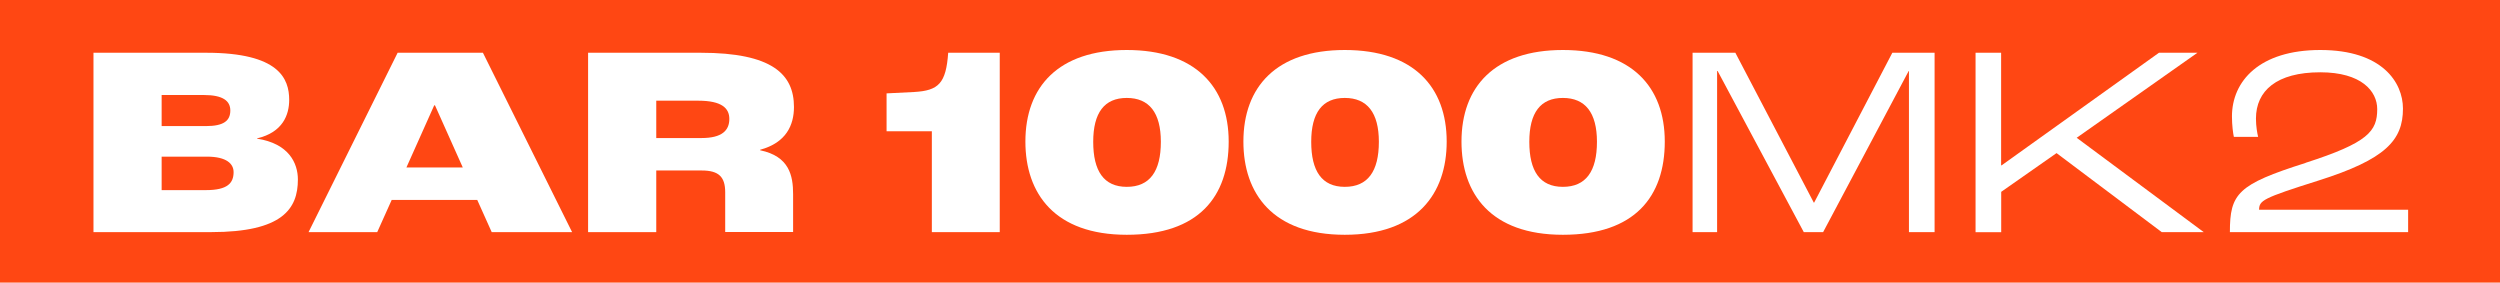
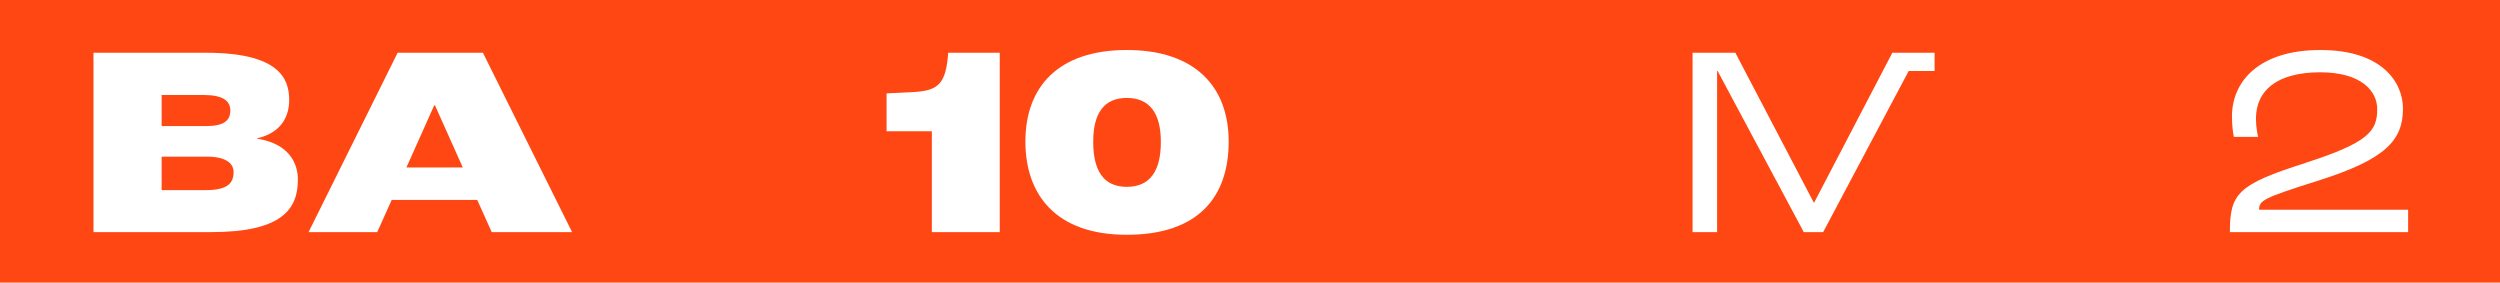
<svg xmlns="http://www.w3.org/2000/svg" width="1150" height="130" viewBox="0 0 1150 130" fill="none">
  <rect width="1150" height="130" fill="#FF4713" />
  <path d="M43 24.267H94.903C128.396 24.267 133.028 36.183 133.028 45.962C133.028 52.732 130.138 60.888 118.221 63.659V63.778C132.909 66.034 137.027 75.061 137.027 82.583C137.027 96.004 130.019 106.772 97.159 106.772H43V24.267ZM94.784 87.453C104.681 87.453 107.453 84.206 107.453 79.178C107.453 75.417 104.325 72.052 95.18 72.052H74.355V87.453H94.784ZM94.784 57.997C102.939 57.997 105.948 55.503 105.948 50.832C105.948 46.437 102.583 43.705 93.794 43.705H74.355V57.997H94.784Z" fill="white" />
  <path d="M219.532 91.966H180.18L173.528 106.772H141.936L182.911 24.267H222.145L263.161 106.772H226.183L219.532 91.966ZM212.881 77.04L200.093 48.456H199.737L186.95 77.04H212.921H212.881Z" fill="white" />
-   <path d="M270.564 24.267H322.348C355.208 24.267 365.224 34.164 365.224 49.208C365.224 57.483 361.7 65.638 349.665 68.885V69.122C363.086 71.894 364.828 80.801 364.828 89.313V106.733H333.591V88.442C333.591 81.435 330.701 78.426 322.823 78.426H301.88V106.772H270.524V24.267H270.564ZM322.704 63.5C332.127 63.5 335.492 59.977 335.492 54.711C335.492 49.842 332.127 46.318 321.2 46.318H301.88V63.5H322.704Z" fill="white" />
  <path d="M428.648 60.373H407.823V42.953L420.492 42.32C431.775 41.686 435.18 38.321 436.17 24.267H459.884V106.772H428.648V60.373Z" fill="white" />
  <path d="M471.682 65.124C471.682 39.905 486.845 23 518.319 23C549.793 23 565.194 39.945 565.194 65.124C565.194 90.303 551.535 108 518.319 108C485.221 108 471.682 89.076 471.682 65.124ZM533.996 65.243C533.996 51.822 528.612 45.052 518.319 45.052C508.025 45.052 502.879 51.822 502.879 65.243C502.879 78.664 507.748 85.948 518.319 85.948C528.889 85.948 533.996 78.822 533.996 65.243Z" fill="white" />
-   <path d="M571.964 65.124C571.964 39.945 587.127 23 618.601 23C650.194 23 665.476 39.945 665.476 65.124C665.476 89.076 651.817 108 618.601 108C585.504 108 571.964 89.076 571.964 65.124ZM634.279 65.243C634.279 51.822 628.894 45.052 618.601 45.052C608.308 45.052 603.161 51.822 603.161 65.243C603.161 78.664 608.03 85.948 618.601 85.948C629.172 85.948 634.279 78.822 634.279 65.243Z" fill="white" />
-   <path d="M672.285 65.124C672.285 39.945 687.448 23 718.922 23C750.515 23 765.797 39.945 765.797 65.124C765.797 90.303 752.138 108 718.922 108C685.706 108 672.285 89.076 672.285 65.124ZM734.6 65.243C734.6 51.822 729.216 45.052 718.922 45.052C708.629 45.052 703.482 51.822 703.482 65.243C703.482 78.664 708.352 85.948 718.922 85.948C729.493 85.948 734.6 78.822 734.6 65.243Z" fill="white" />
-   <path d="M778.584 24.267H798.261L834.367 93.233H834.486L870.473 24.267H889.912V106.772H878.114V32.66H877.995L838.643 106.772H829.735L790.105 32.66H789.868V106.772H778.584V24.267Z" fill="white" />
-   <path d="M908.717 24.267H920.515V76.05H920.753L993.123 24.267H1010.82L955.275 63.382L1013.71 106.772H994.39L946.011 70.429L920.555 88.244V106.812H908.757V24.267H908.717Z" fill="white" />
+   <path d="M778.584 24.267H798.261L834.367 93.233H834.486L870.473 24.267H889.912V106.772V32.66H877.995L838.643 106.772H829.735L790.105 32.66H789.868V106.772H778.584V24.267Z" fill="white" />
  <path d="M1060.55 74.903C1089.37 65.639 1093.52 60.373 1093.52 50.198C1093.52 41.924 1086.24 33.254 1067.32 33.254C1047.24 33.254 1037.74 41.766 1037.74 54.553C1037.74 58.196 1038.37 61.442 1038.73 62.946H1027.57C1027.21 61.323 1026.7 57.681 1026.7 53.564C1026.7 37.292 1039.36 23 1067.35 23C1095.82 23 1105.36 37.925 1105.36 49.961C1105.36 64.49 1097.44 73.279 1066.48 83.058C1040.67 91.214 1039.29 92.204 1039.17 96.479H1107.74V106.773H1025.75C1025.75 89.076 1029.27 84.84 1060.58 74.942L1060.55 74.903Z" fill="white" />
</svg>